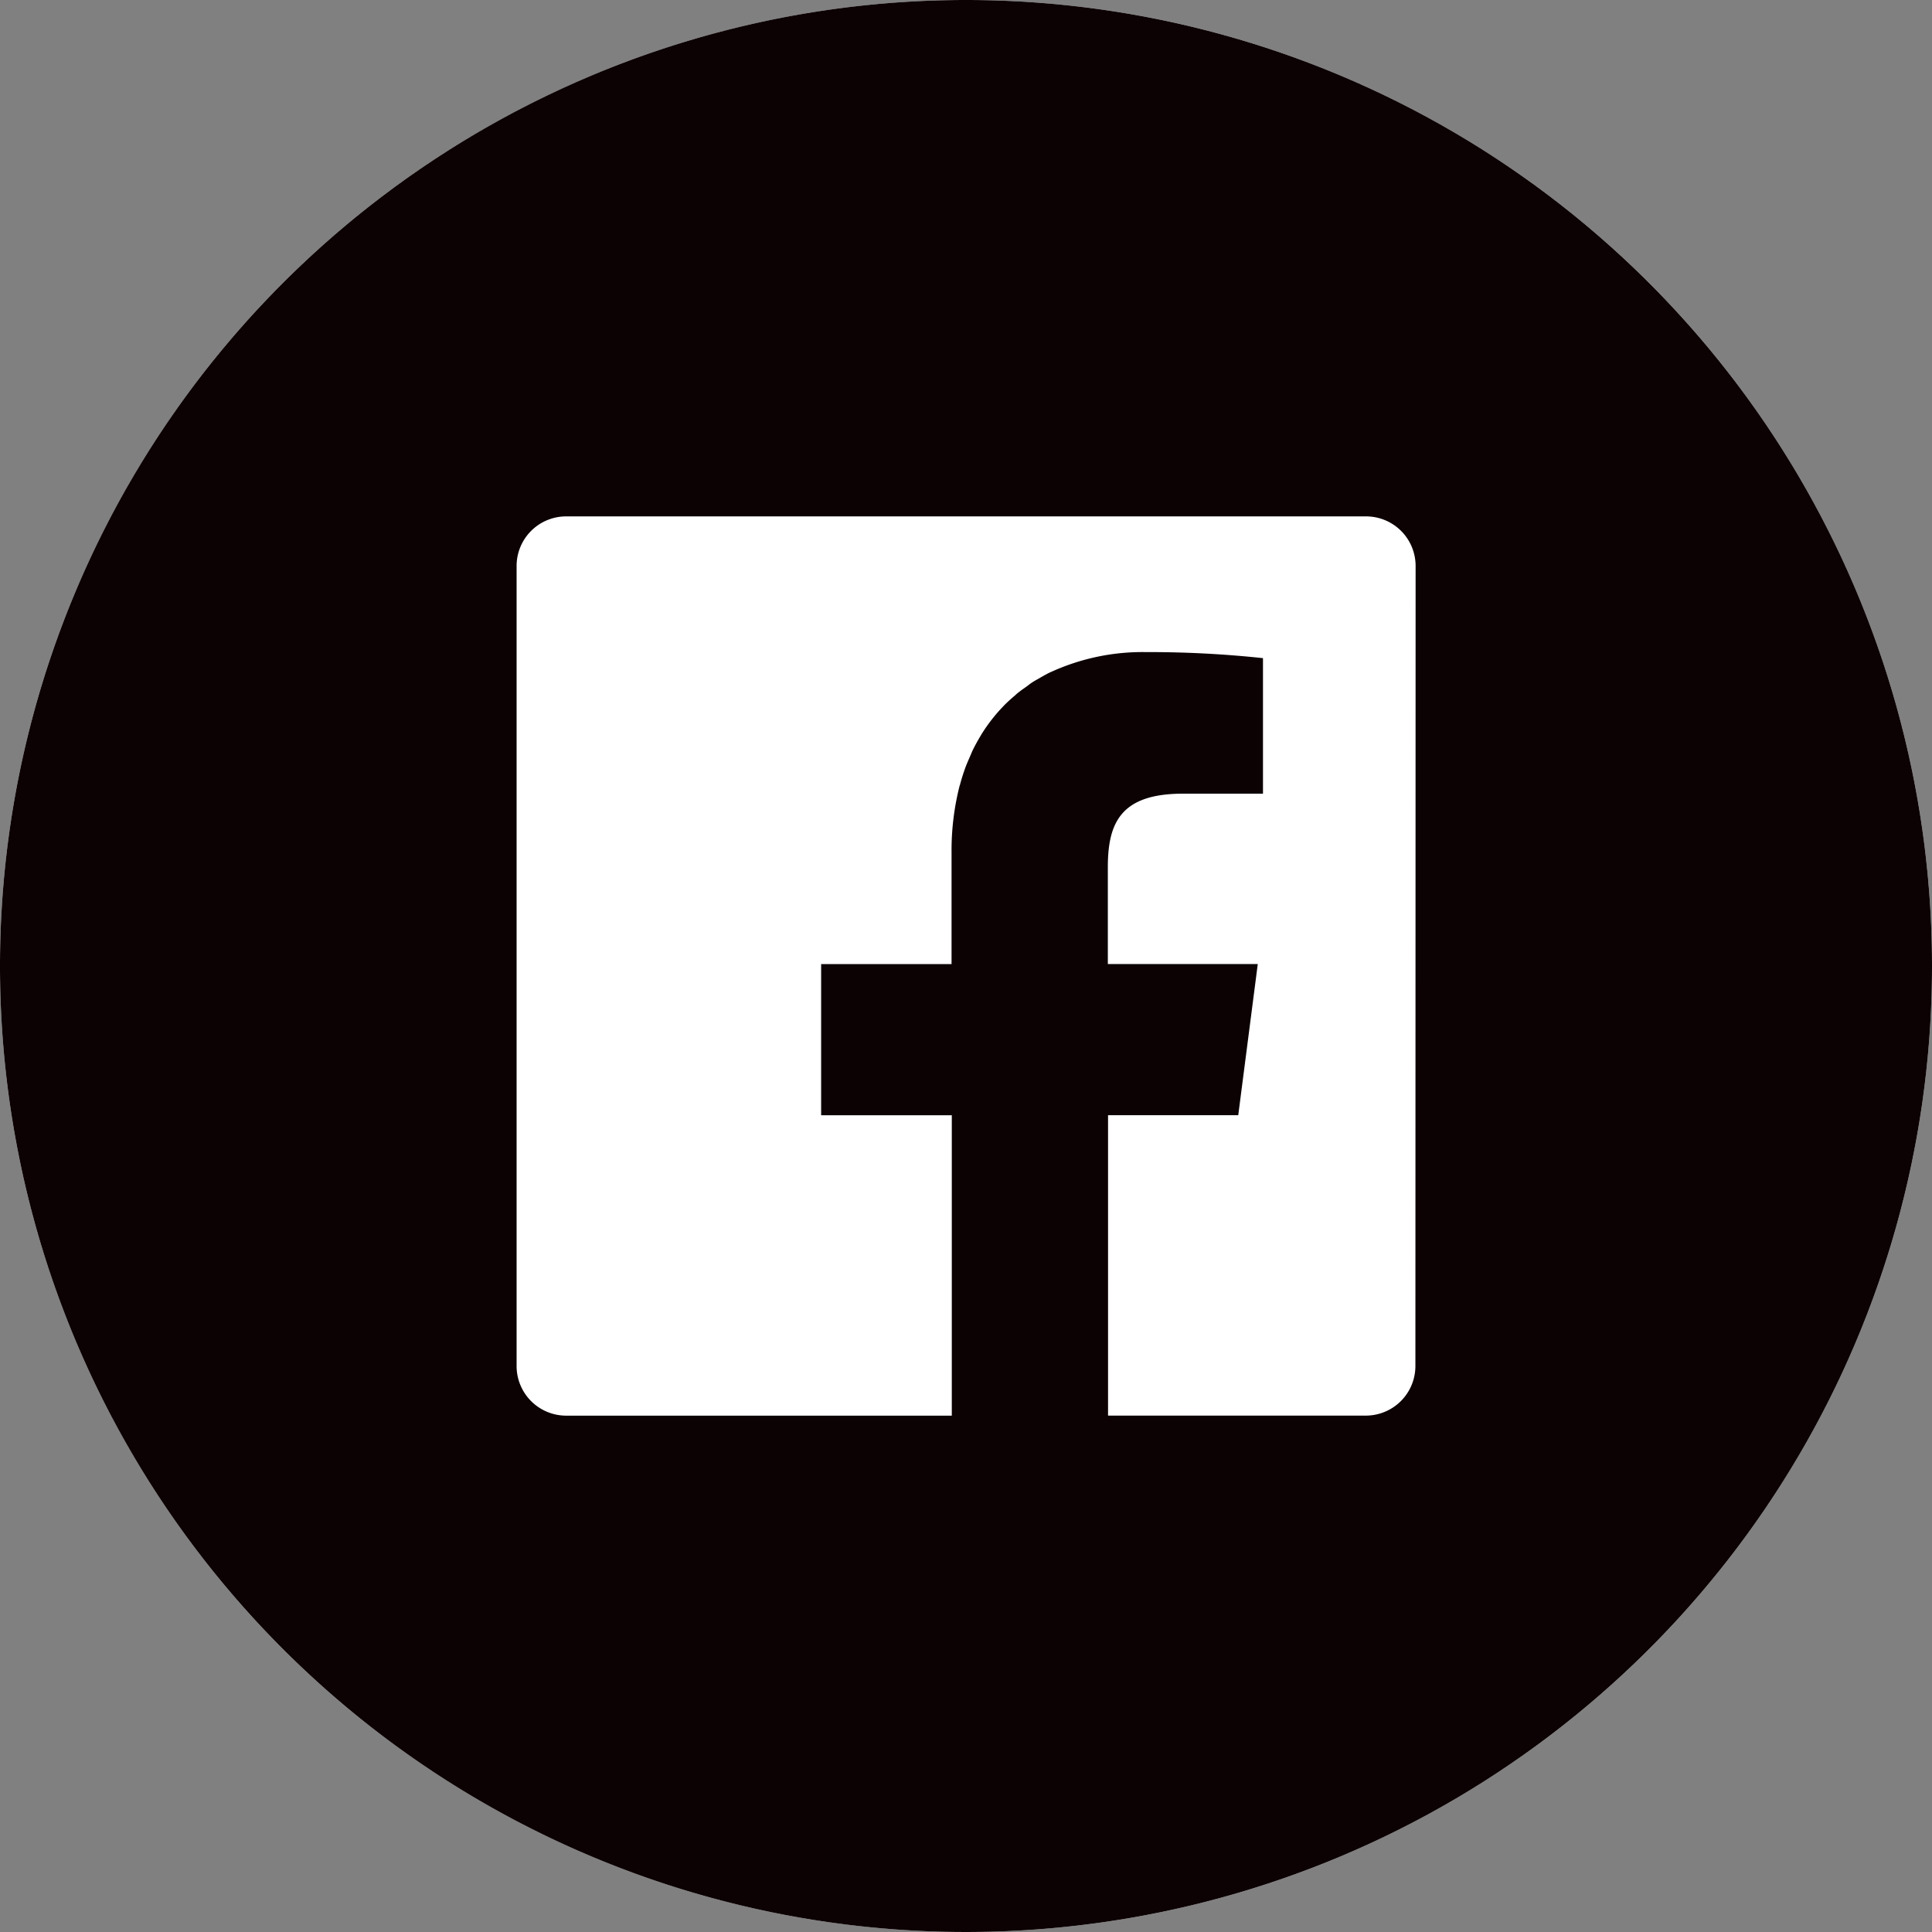
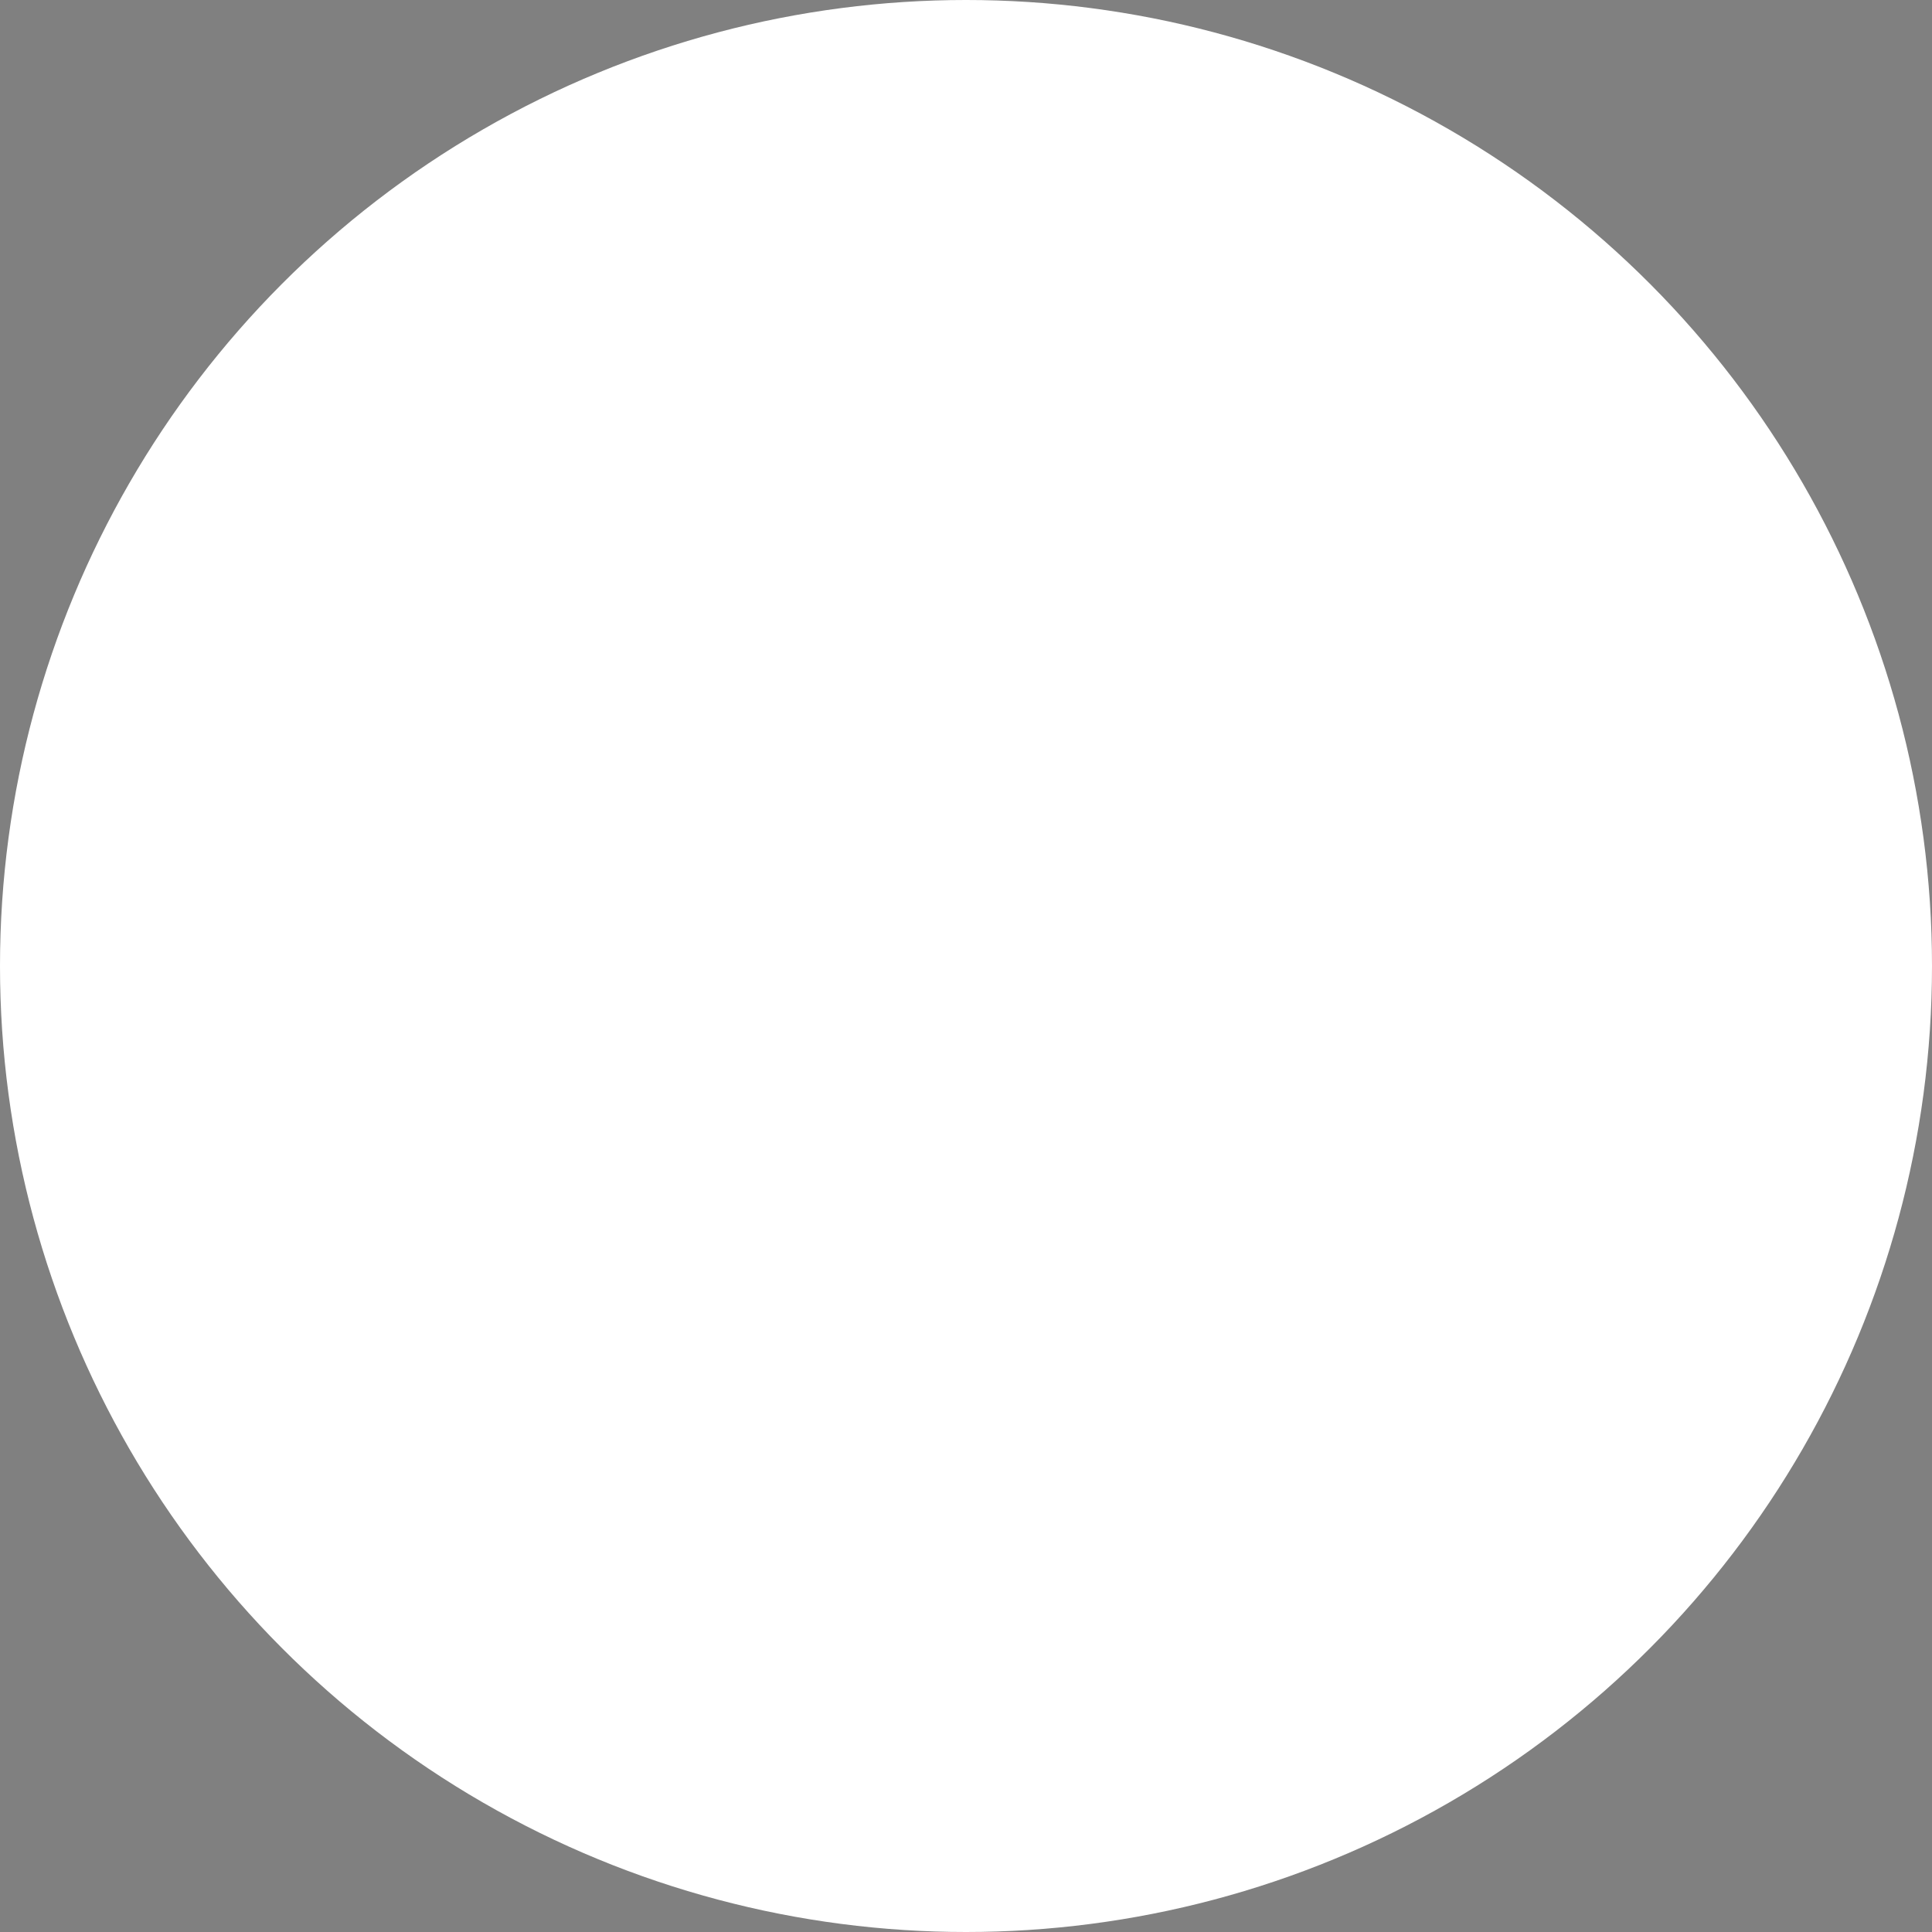
<svg xmlns="http://www.w3.org/2000/svg" id="レイヤー_1" data-name="レイヤー 1" width="46" height="46" viewBox="0 0 46 46">
  <rect x="0" y="0" width="46" height="46" fill="#808080" stroke="none" />
  <defs>
    <style>
      .cls-1 {
        fill: #fff;
      }

      .cls-2 {
        fill: #0c0103;
      }
    </style>
  </defs>
  <g>
    <circle class="cls-1" cx="23" cy="23" r="23" />
-     <path class="cls-2" d="M23,0A23,23,0,1,0,46,23,23,23,0,0,0,23,0Zm10.7,32.521a1.181,1.181,0,0,1-1.181,1.184H26.382V26.553h3.1l.465-3.6h-3.57v-2.3c0-1.044.291-1.756,1.787-1.756h1.907V15.67a25.523,25.523,0,0,0-2.781-.144,5.242,5.242,0,0,0-2.254.468c-.015.007-.031.012-.045.02-.085.041-.164.088-.245.134-.052.03-.105.058-.155.09s-.091.064-.137.1c-.077.054-.155.108-.228.167-.021.017-.04.036-.06.054-.092.078-.182.158-.266.244l-.014.015a4,4,0,0,0-.521.671l-.01.018c-.071.117-.138.239-.2.365-.018.039-.033.08-.051.119-.042.1-.084.189-.12.288-.046.126-.087.257-.124.392,0,.014-.009.027-.013.041a6.235,6.235,0,0,0-.191,1.582v2.66H19.551v3.6h3.111v7.152H13.476A1.181,1.181,0,0,1,12.3,32.521V13.475a1.18,1.18,0,0,1,1.181-1.18H32.524a1.18,1.18,0,0,1,1.181,1.18Z" />
  </g>
</svg>